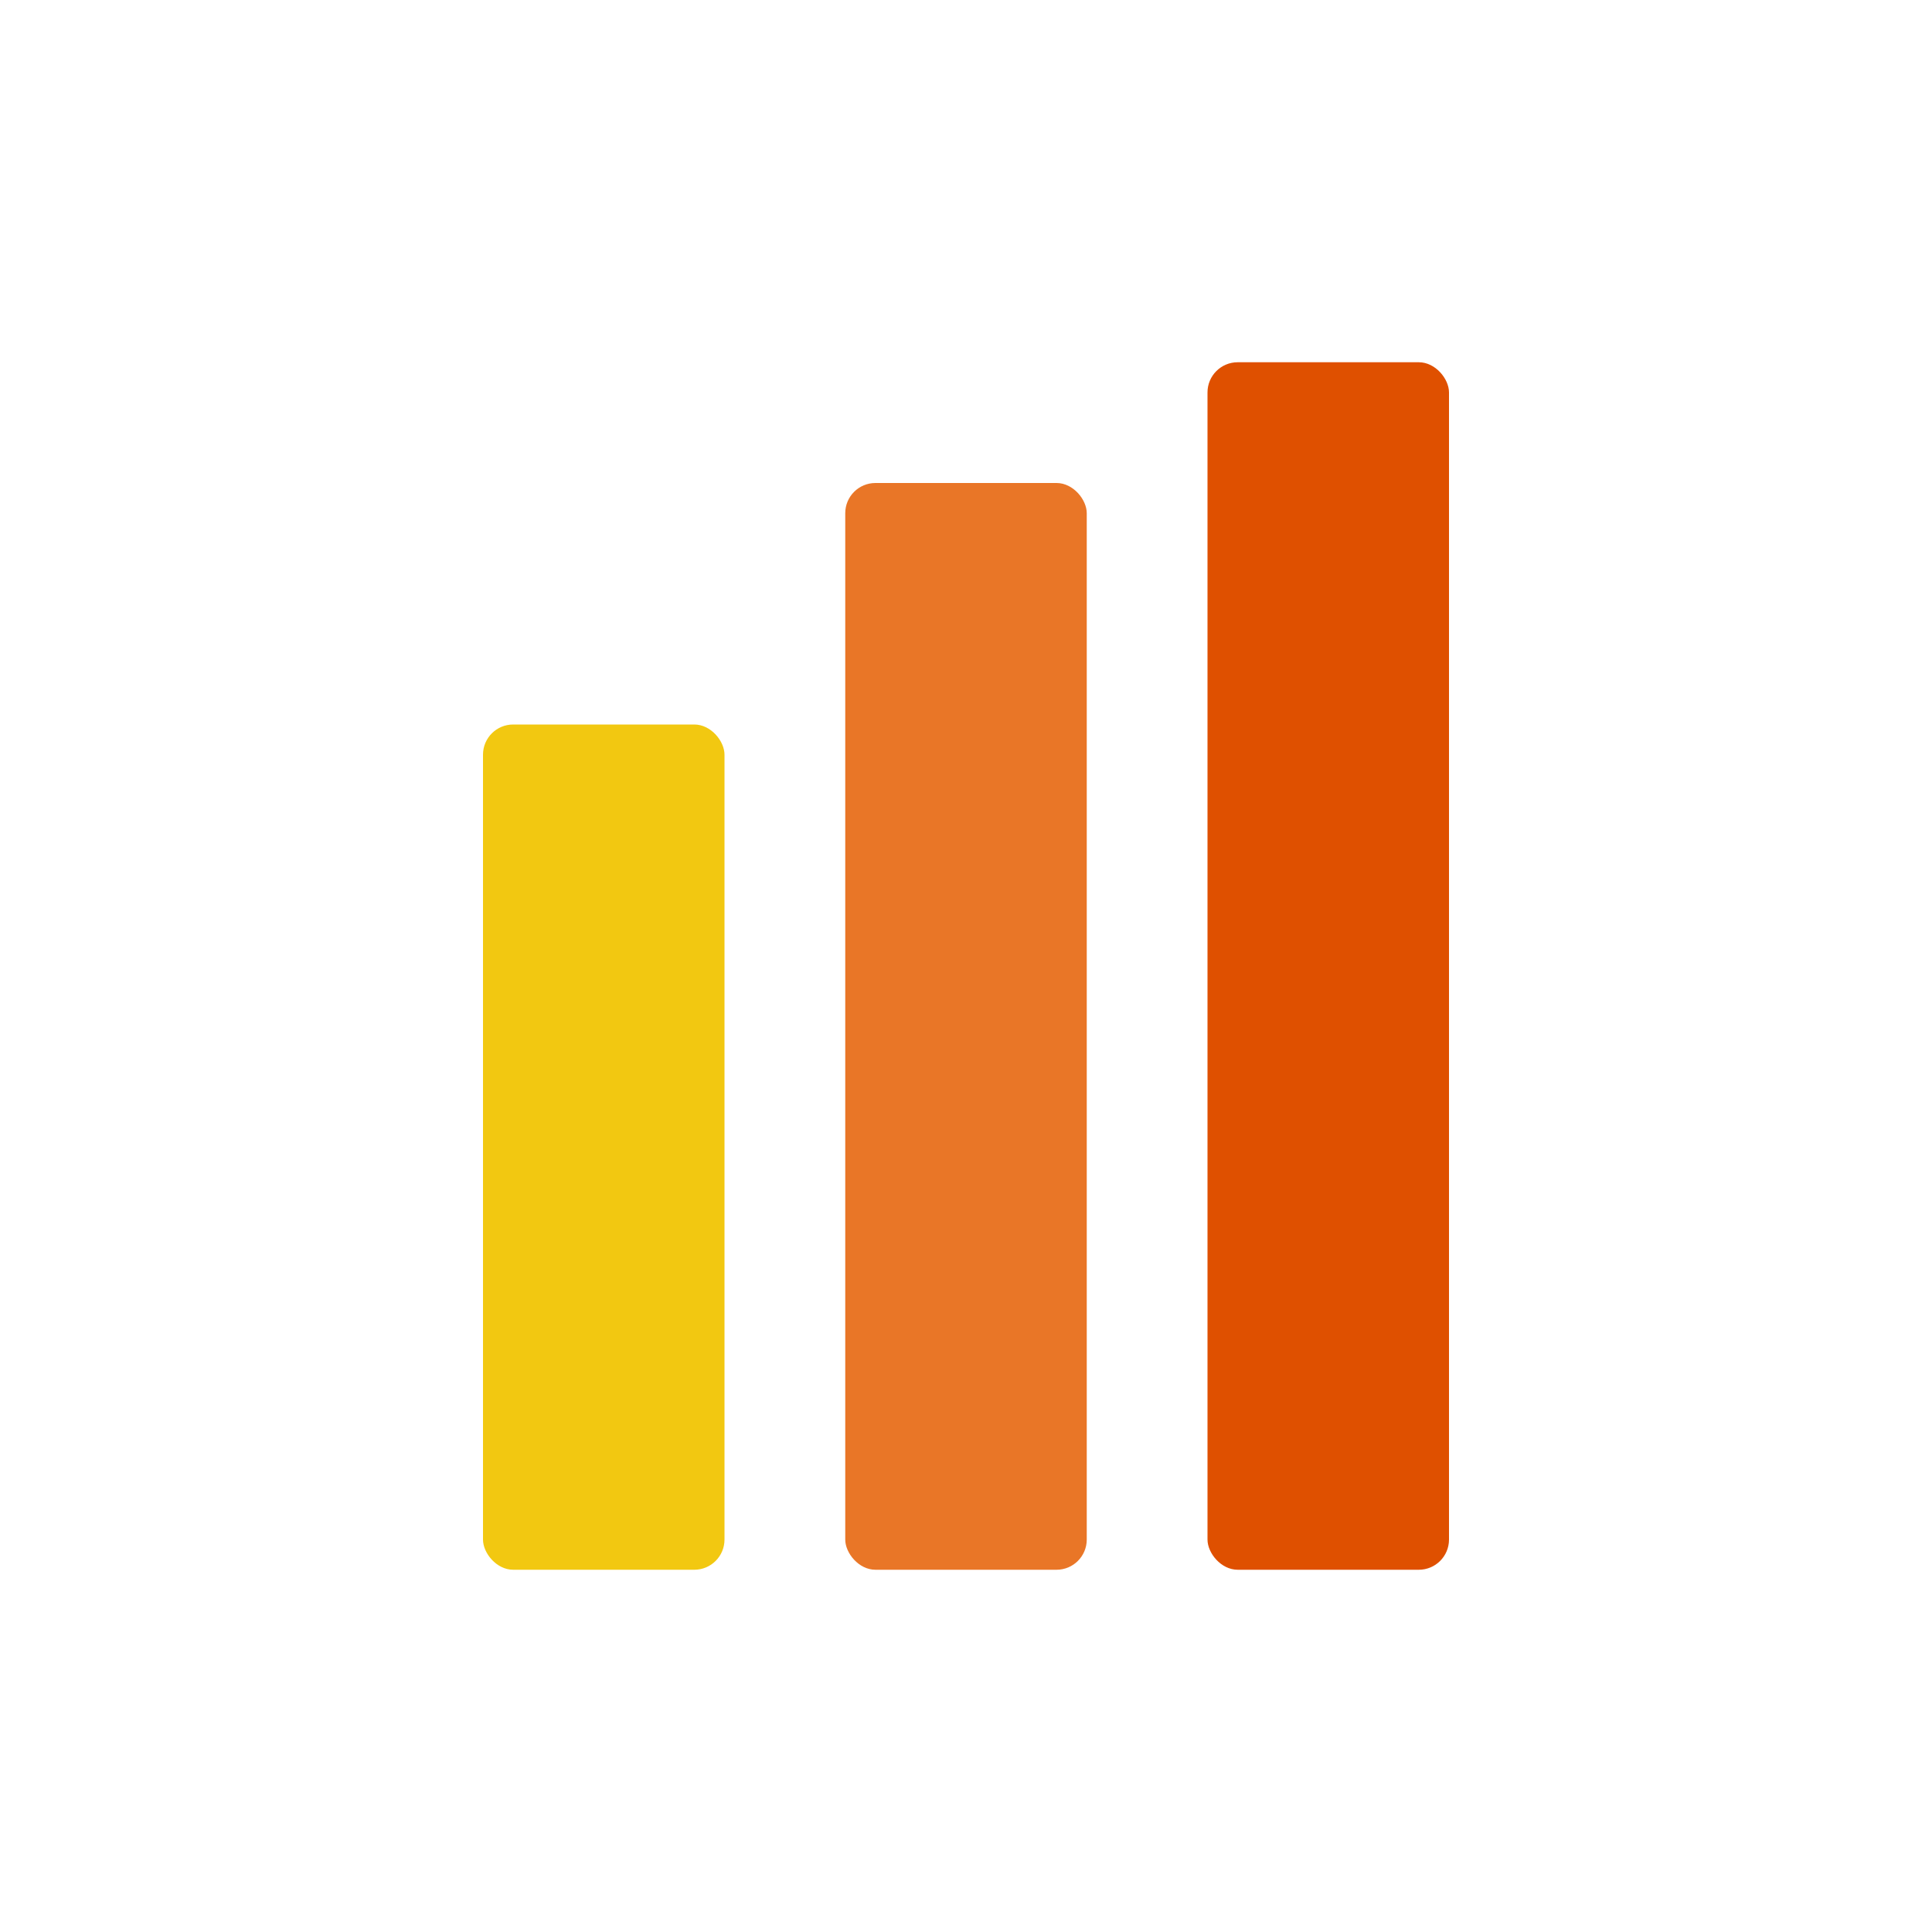
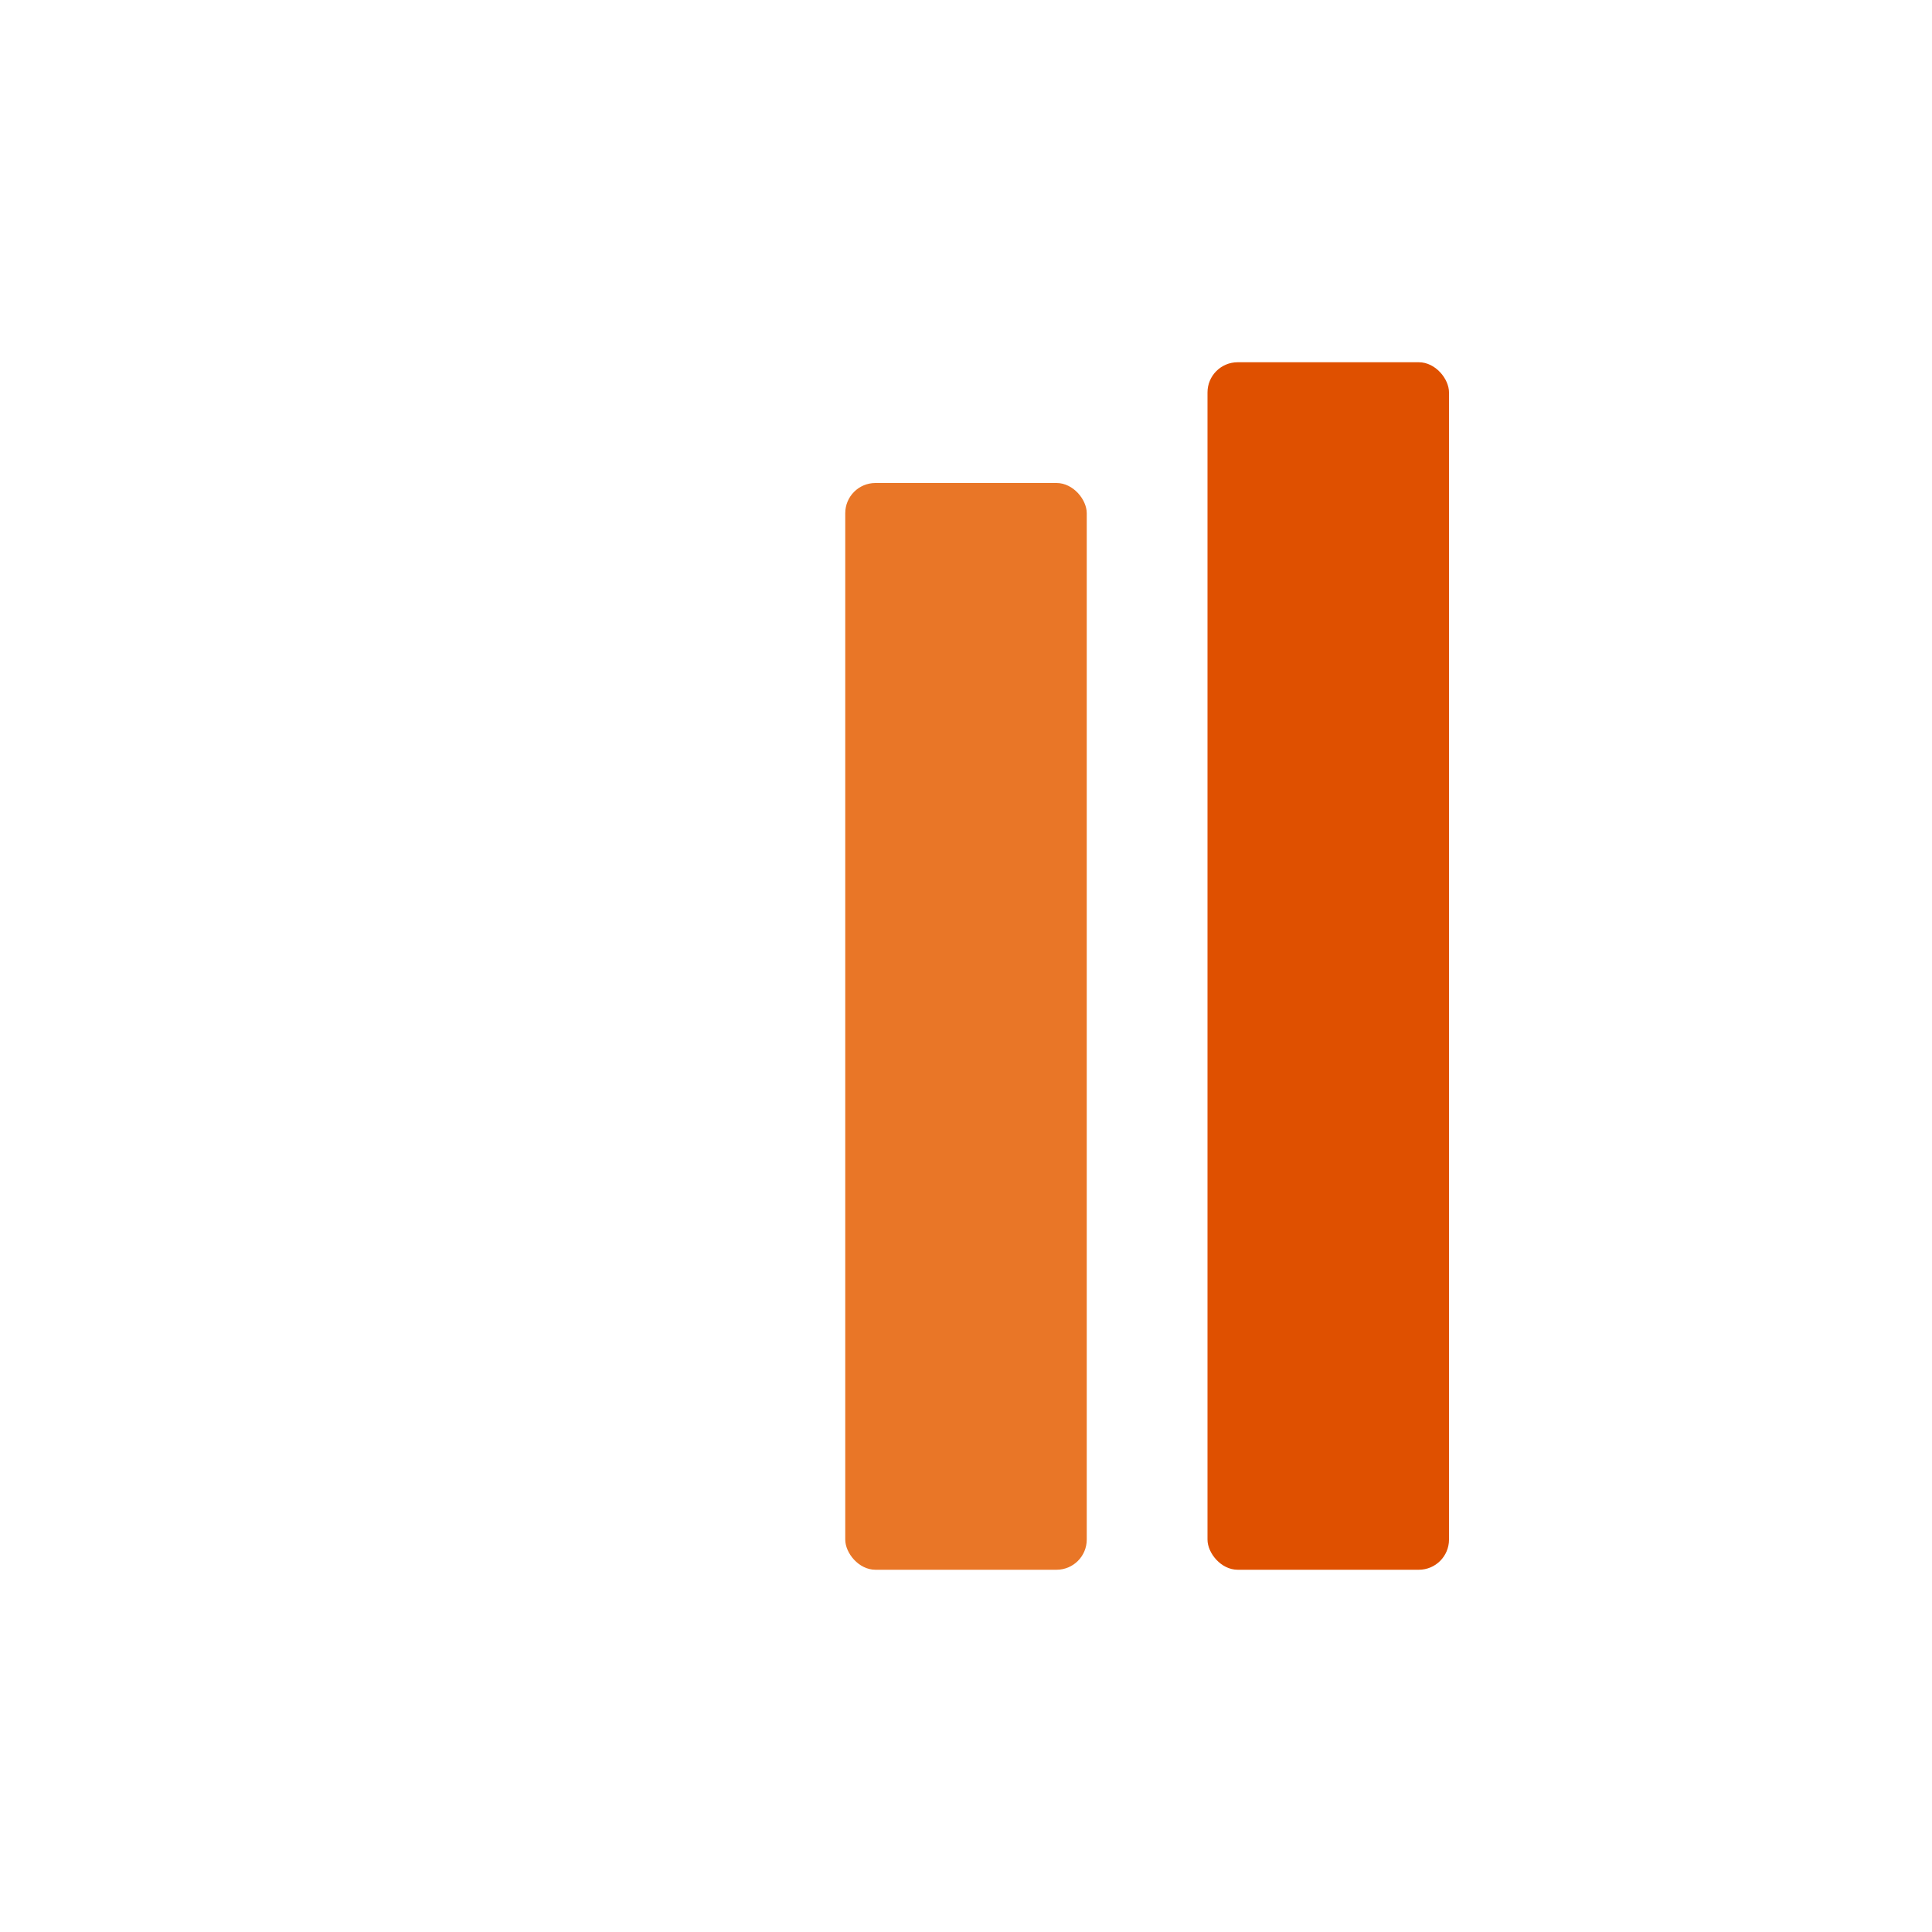
<svg xmlns="http://www.w3.org/2000/svg" viewBox="0 0 512 512">
-   <rect fill="#F2C811" x="128" y="192" width="64" height="224" rx="8" />
  <rect fill="#E97627" x="224" y="128" width="64" height="288" rx="8" />
  <rect fill="#DF5000" x="320" y="96" width="64" height="320" rx="8" />
</svg>